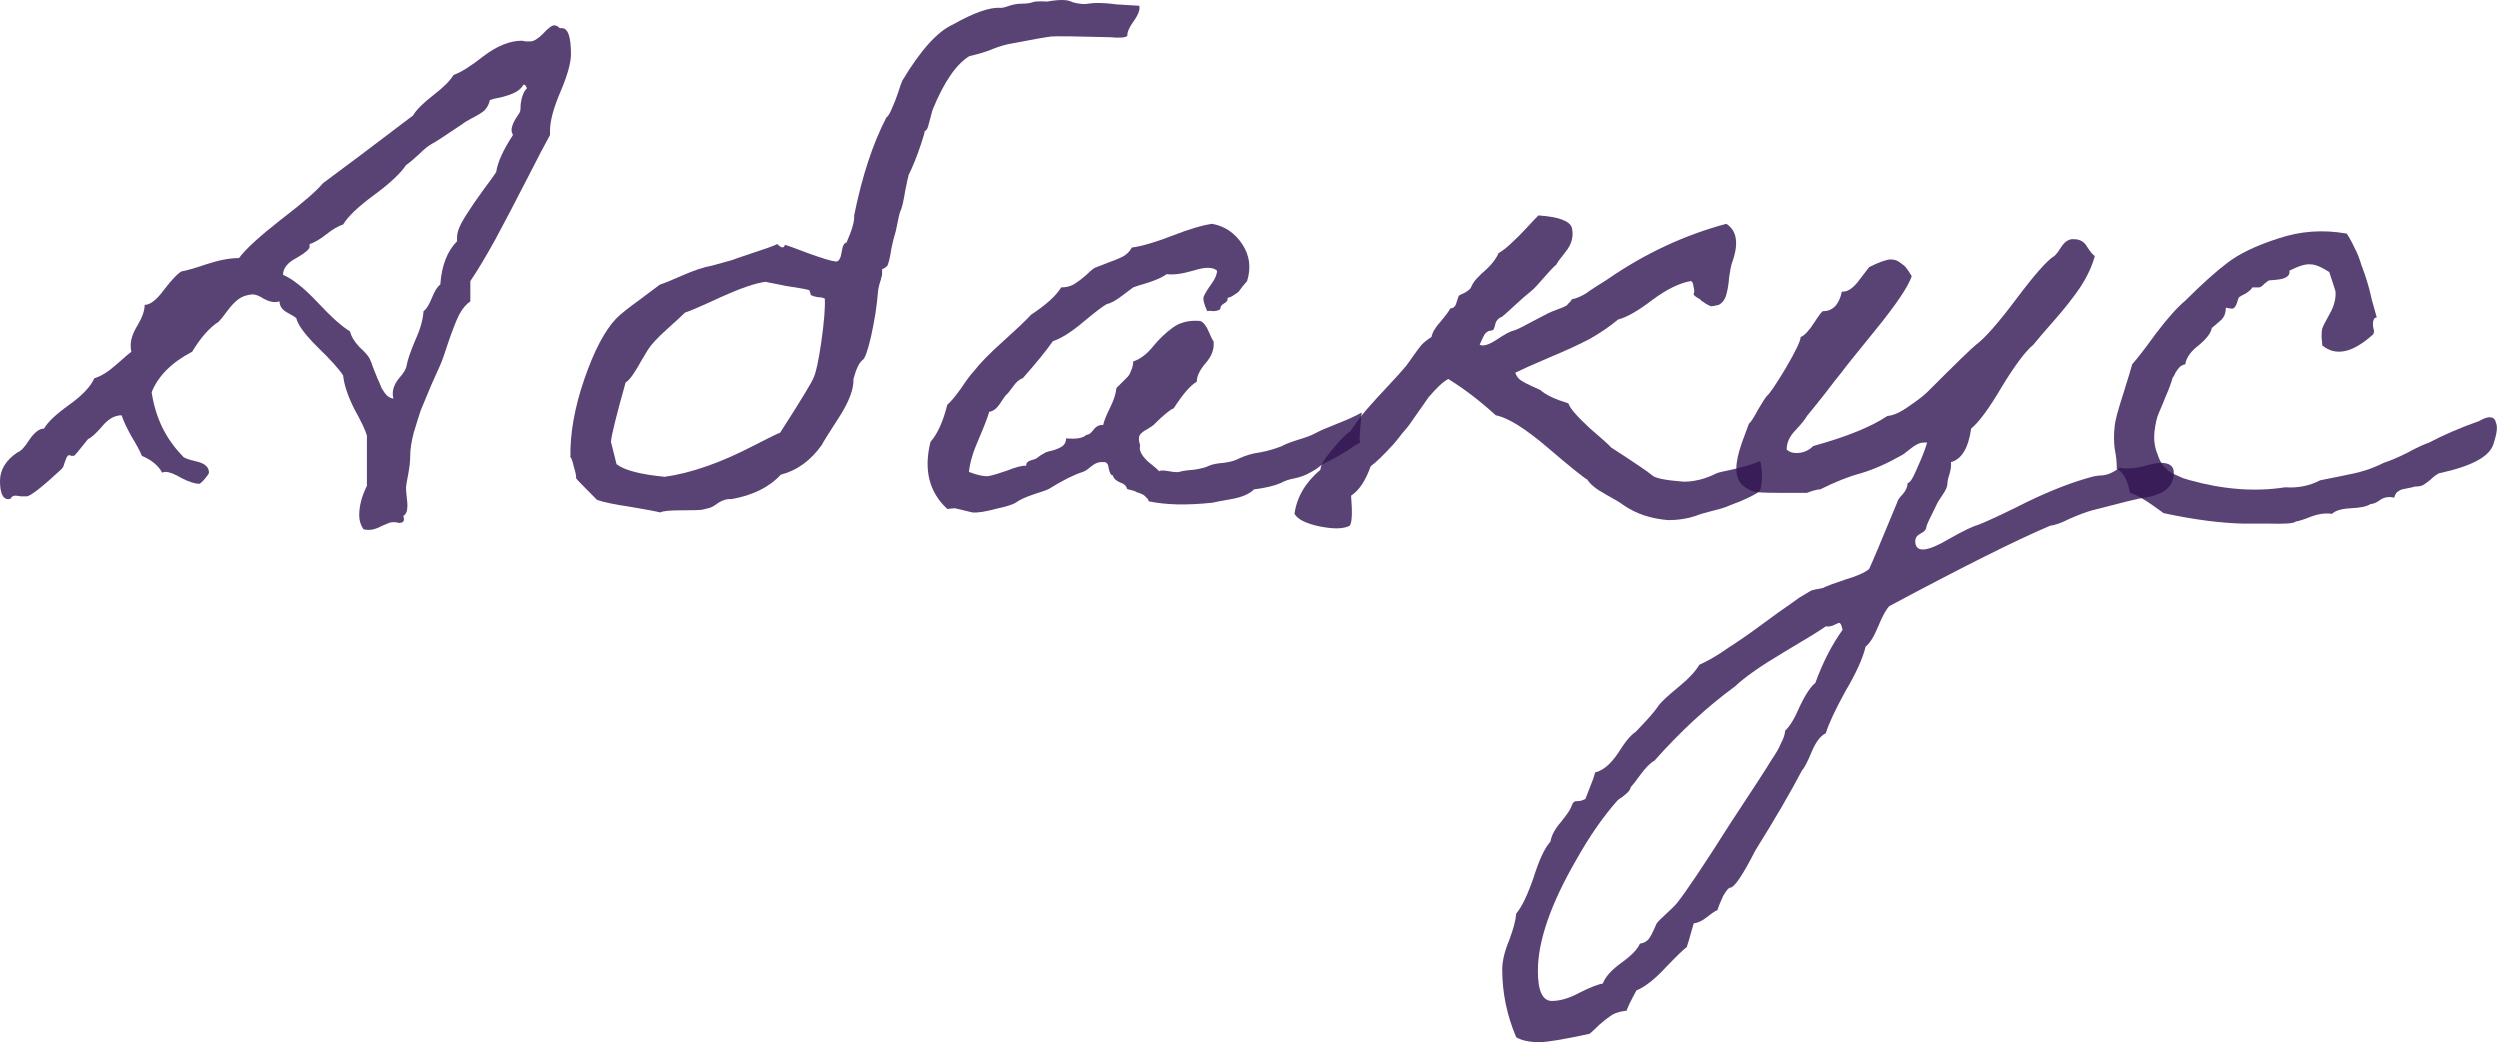
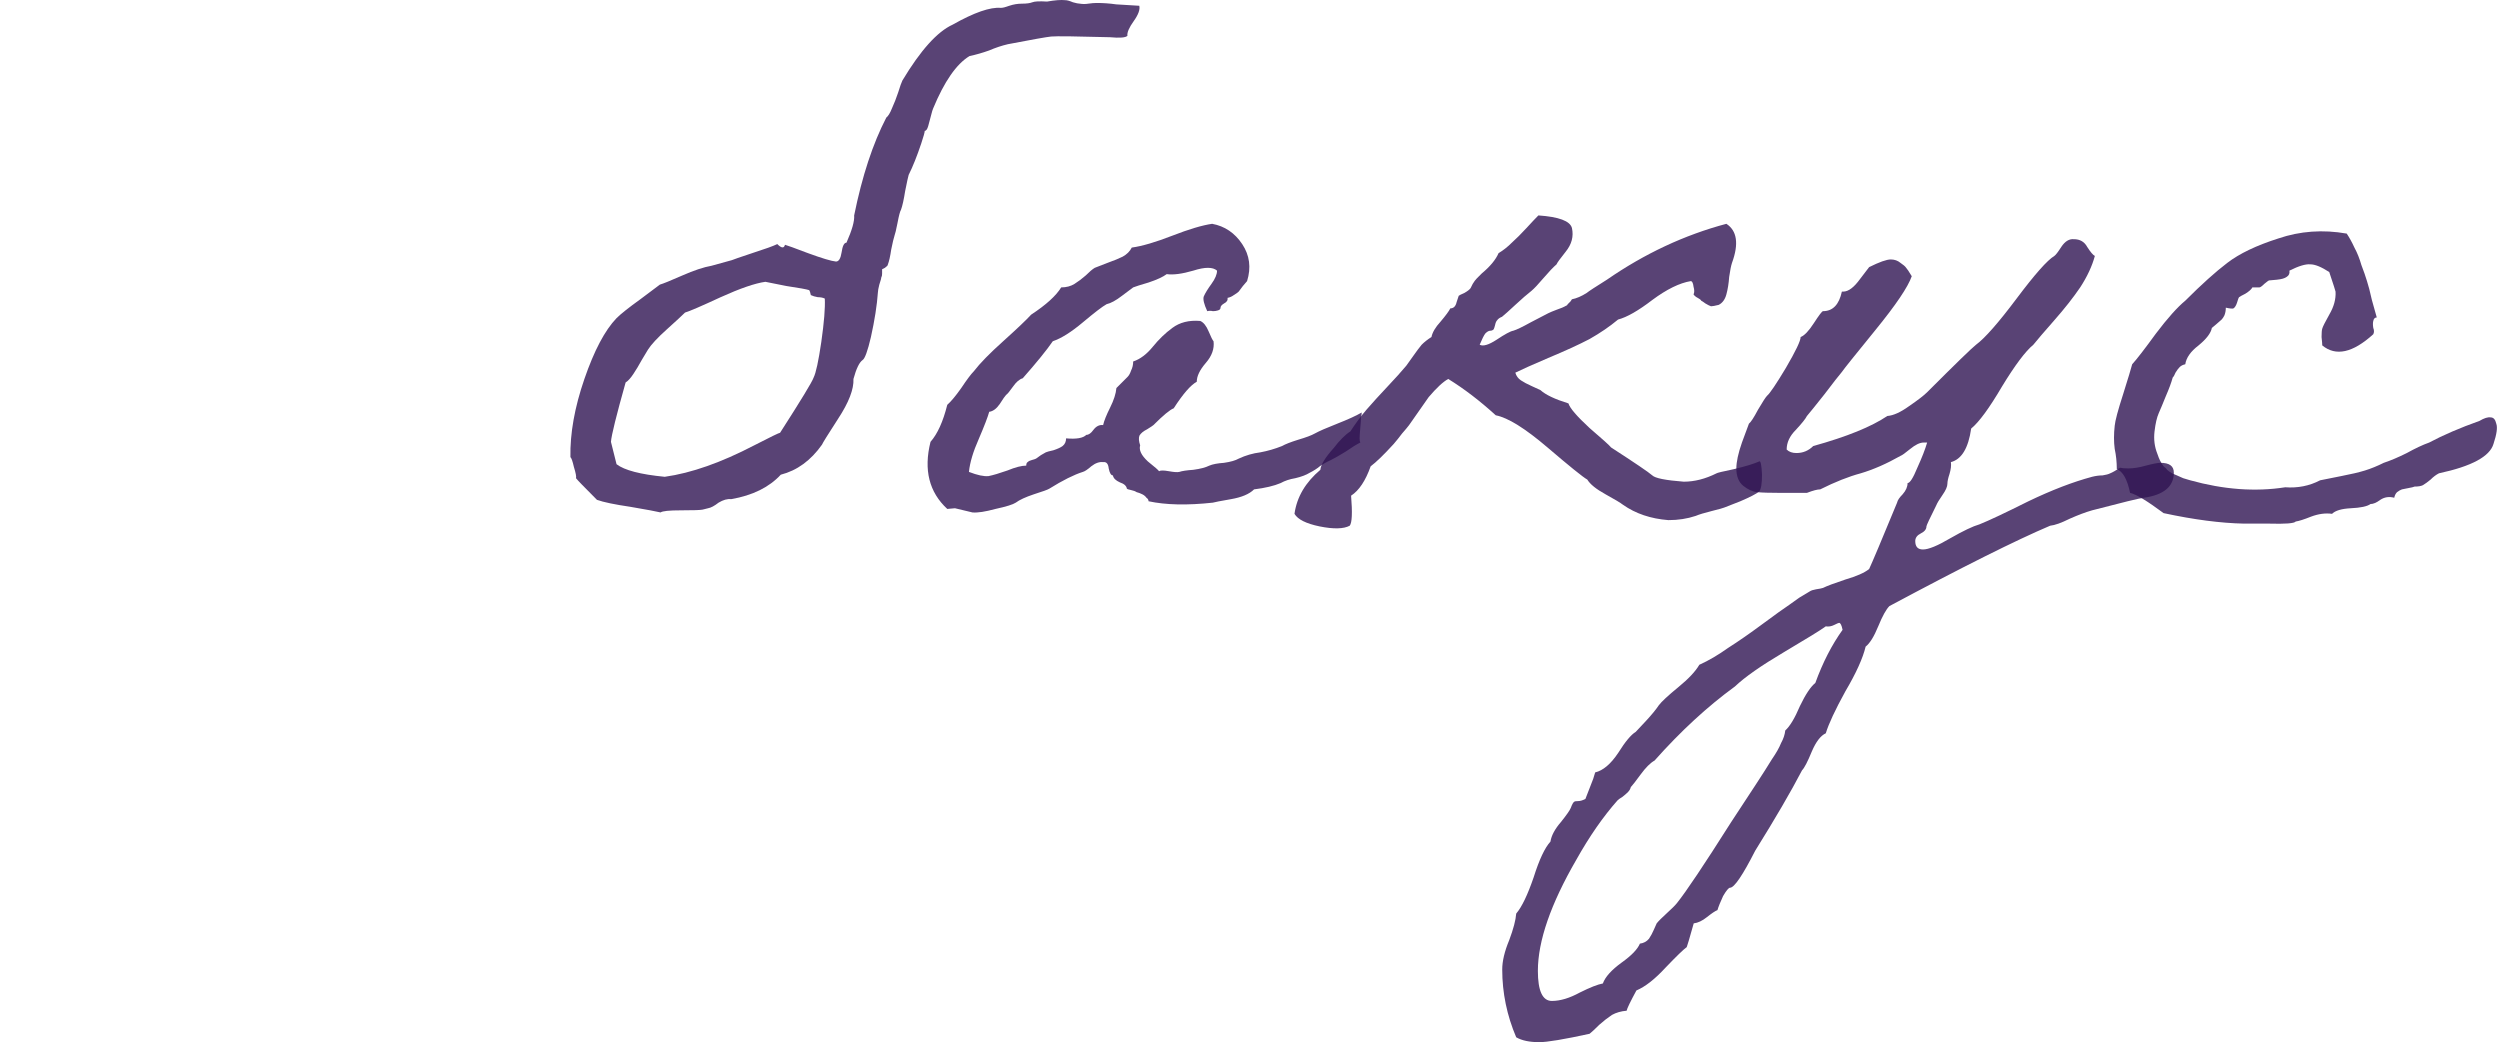
<svg xmlns="http://www.w3.org/2000/svg" width="415" height="173" viewBox="0 0 415 173" fill="none">
-   <path d="M61.253 87.965C60.867 87.965 60.557 87.926 60.325 87.849C59.861 87.153 59.629 86.379 59.629 85.528C59.629 83.982 60.055 82.358 60.905 80.656V72.303C60.673 71.453 59.977 69.983 58.817 67.895C57.734 65.729 57.116 63.873 56.961 62.327C56.265 61.244 54.834 59.658 52.669 57.57C50.58 55.482 49.42 53.896 49.188 52.814C49.034 52.659 48.531 52.35 47.68 51.886C46.829 51.422 46.404 50.803 46.404 50.029C46.172 50.107 45.901 50.145 45.592 50.145C45.051 50.145 44.432 49.952 43.736 49.565C43.04 49.101 42.421 48.869 41.88 48.869C40.952 48.947 40.178 49.217 39.559 49.681C38.941 50.145 38.322 50.803 37.703 51.654C37.085 52.504 36.62 53.084 36.311 53.394C34.764 54.399 33.295 56.062 31.903 58.382C28.5 60.161 26.257 62.404 25.174 65.111C25.793 69.287 27.494 72.806 30.279 75.668C30.433 75.977 31.207 76.286 32.599 76.596C33.991 76.905 34.687 77.524 34.687 78.452C34.687 78.606 34.455 78.955 33.991 79.496C33.527 80.037 33.218 80.308 33.063 80.308C32.367 80.308 31.4 79.999 30.163 79.38C29.003 78.684 28.113 78.336 27.494 78.336H27.262C27.108 78.413 26.992 78.452 26.914 78.452C26.296 77.292 25.174 76.364 23.55 75.668C23.241 74.894 22.661 73.811 21.81 72.419C21.037 71.027 20.495 69.867 20.186 68.939C19.026 68.939 17.943 69.558 16.938 70.795C15.932 71.955 15.159 72.651 14.617 72.883C13.148 74.74 12.374 75.668 12.297 75.668C12.22 75.668 12.065 75.668 11.833 75.668C11.678 75.59 11.562 75.552 11.485 75.552C11.33 75.552 11.176 75.706 11.021 76.016C10.944 76.248 10.828 76.557 10.673 76.944C10.596 77.33 10.441 77.64 10.209 77.872C6.961 80.888 5.027 82.396 4.408 82.396C4.254 82.396 3.944 82.396 3.48 82.396C3.016 82.319 2.707 82.28 2.552 82.28C2.243 82.28 2.011 82.396 1.856 82.628C1.779 82.783 1.624 82.86 1.392 82.86C0.464 82.86 0 81.855 0 79.844C0 77.988 0.967 76.402 2.9 75.088C3.442 74.933 4.099 74.237 4.872 72.999C5.723 71.762 6.535 71.143 7.309 71.143C7.927 70.061 9.319 68.746 11.485 67.199C13.65 65.652 15.043 64.183 15.661 62.791C16.744 62.481 17.982 61.708 19.374 60.47C20.766 59.233 21.578 58.537 21.81 58.382C21.733 58.15 21.694 57.802 21.694 57.338C21.694 56.333 22.081 55.211 22.854 53.974C23.627 52.659 24.014 51.538 24.014 50.609C24.942 50.609 26.025 49.759 27.262 48.057C28.577 46.356 29.544 45.35 30.163 45.041C30.781 44.964 32.135 44.577 34.223 43.881C36.311 43.185 38.129 42.837 39.675 42.837C40.758 41.367 43.078 39.24 46.636 36.456C50.271 33.672 52.591 31.661 53.597 30.424C53.829 30.269 55.956 28.683 59.977 25.667C64.076 22.574 66.938 20.408 68.562 19.171C69.103 18.243 70.225 17.121 71.926 15.806C73.628 14.492 74.749 13.37 75.291 12.442C76.451 12.055 78.114 11.011 80.279 9.31C82.522 7.608 84.649 6.758 86.66 6.758C86.737 6.758 86.93 6.796 87.24 6.874C87.549 6.874 87.82 6.874 88.052 6.874C88.593 6.874 89.289 6.448 90.14 5.597C90.991 4.669 91.609 4.205 91.996 4.205C92.305 4.205 92.615 4.36 92.924 4.669H93.272C94.278 4.669 94.78 6.1 94.78 8.962C94.78 10.431 94.2 12.519 93.04 15.226C91.88 17.933 91.3 20.099 91.3 21.723V22.419C90.604 23.656 89.328 26.093 87.472 29.728C85.615 33.363 83.875 36.688 82.251 39.705C80.627 42.643 79.235 44.964 78.075 46.665V50.029C77.379 50.493 76.76 51.228 76.219 52.234C75.755 53.162 75.175 54.631 74.478 56.642C73.86 58.575 73.396 59.89 73.086 60.586C72.932 60.896 72.429 62.017 71.578 63.951C70.805 65.807 70.225 67.199 69.838 68.127C69.529 69.055 69.142 70.293 68.678 71.839C68.291 73.309 68.098 74.585 68.098 75.668C68.098 76.518 67.982 77.562 67.75 78.8C67.518 79.96 67.402 80.695 67.402 81.004C67.402 81.314 67.441 81.816 67.518 82.512C67.595 83.131 67.634 83.595 67.634 83.904C67.634 84.832 67.402 85.412 66.938 85.644C67.015 85.799 67.054 85.993 67.054 86.225C67.054 86.611 66.783 86.805 66.242 86.805C66.165 86.805 65.971 86.766 65.662 86.689C65.352 86.689 65.159 86.689 65.082 86.689C64.85 86.689 64.308 86.882 63.458 87.269C62.607 87.733 61.872 87.965 61.253 87.965ZM86.892 14.066C86.582 14.608 86.118 15.033 85.499 15.342C84.881 15.652 84.107 15.922 83.179 16.154C82.329 16.309 81.71 16.464 81.323 16.619C81.168 17.314 80.859 17.895 80.395 18.359C79.931 18.745 79.235 19.171 78.307 19.635C77.456 20.099 76.953 20.408 76.799 20.563C73.705 22.651 72.042 23.734 71.81 23.811C71.192 24.12 70.418 24.739 69.49 25.667C68.562 26.518 67.866 27.098 67.402 27.407C66.474 28.799 64.695 30.462 62.065 32.396C59.436 34.329 57.734 35.953 56.961 37.268C56.188 37.5 55.26 38.042 54.177 38.892C53.094 39.743 52.166 40.285 51.392 40.517V40.981C51.392 41.367 50.658 41.986 49.188 42.837C47.719 43.61 46.984 44.538 46.984 45.621C48.608 46.317 50.542 47.864 52.785 50.261C55.028 52.659 56.806 54.244 58.121 55.018C58.276 55.791 58.779 56.642 59.629 57.57C60.557 58.421 61.137 59.078 61.369 59.542C61.524 59.852 61.717 60.354 61.949 61.05C62.181 61.669 62.413 62.249 62.645 62.791C62.877 63.255 63.109 63.796 63.342 64.415C63.651 64.956 63.96 65.381 64.27 65.691C64.656 66 65.004 66.155 65.314 66.155C65.236 65.923 65.198 65.652 65.198 65.343C65.198 64.492 65.546 63.641 66.242 62.791C67.015 61.94 67.441 61.205 67.518 60.586C67.673 59.736 68.137 58.382 68.91 56.526C69.761 54.67 70.225 53.046 70.302 51.654C70.766 51.344 71.23 50.609 71.694 49.449C72.158 48.289 72.622 47.554 73.086 47.245C73.318 44.074 74.246 41.677 75.871 40.053V39.356C75.871 38.506 76.335 37.346 77.263 35.876C78.191 34.407 79.196 32.937 80.279 31.468C81.439 29.921 82.135 28.954 82.367 28.567C82.599 26.943 83.527 24.894 85.151 22.419C84.997 22.11 84.919 21.839 84.919 21.607C84.919 21.143 85.113 20.563 85.499 19.867C85.963 19.171 86.234 18.745 86.312 18.591C86.389 18.359 86.428 17.933 86.428 17.314C86.505 16.696 86.621 16.193 86.776 15.806C86.93 15.342 87.162 14.956 87.472 14.646C87.317 14.26 87.162 14.066 87.008 14.066H86.892Z" fill="#301453" fill-opacity="0.8" />
  <path d="M182.045 0.493C183.128 0.493 184.211 0.57 185.294 0.725C186.454 0.802 187.73 0.88 189.122 0.957C189.277 1.576 188.967 2.427 188.194 3.509C187.42 4.592 187.072 5.404 187.15 5.946C186.84 6.255 185.874 6.332 184.25 6.178C178.604 6.023 175.355 5.984 174.505 6.062C173.731 6.139 171.334 6.564 167.312 7.338C166.307 7.57 165.263 7.918 164.18 8.382C163.097 8.768 162.014 9.078 160.931 9.31C158.766 10.625 156.755 13.525 154.899 18.011C154.822 18.165 154.706 18.552 154.551 19.171C154.396 19.789 154.242 20.369 154.087 20.911C153.932 21.452 153.739 21.723 153.507 21.723C153.507 21.955 153.313 22.651 152.927 23.811C152.231 25.899 151.535 27.639 150.839 29.032C150.761 29.264 150.568 30.153 150.259 31.7C150.027 33.169 149.794 34.213 149.562 34.832C149.408 35.064 149.214 35.799 148.982 37.036C148.75 38.196 148.596 38.854 148.518 39.008C148.364 39.472 148.17 40.285 147.938 41.445C147.784 42.527 147.59 43.378 147.358 43.997C147.358 44.074 147.204 44.229 146.894 44.461L146.43 44.693C146.43 44.848 146.43 45.08 146.43 45.389C146.43 45.698 146.392 45.892 146.314 45.969C146.314 46.124 146.198 46.549 145.966 47.245C145.811 47.864 145.734 48.289 145.734 48.521C145.579 50.687 145.193 53.162 144.574 55.946C144.033 58.266 143.569 59.542 143.182 59.774C142.641 60.161 142.138 61.205 141.674 62.907C141.751 64.608 140.9 66.812 139.122 69.519C137.42 72.149 136.531 73.579 136.453 73.811C134.597 76.441 132.316 78.104 129.609 78.8C127.675 80.888 124.93 82.242 121.372 82.86C120.753 82.783 120.057 82.976 119.284 83.44C118.588 83.982 118.008 84.291 117.544 84.368L116.616 84.6C116.229 84.678 115.03 84.716 113.019 84.716C111.086 84.716 109.964 84.832 109.655 85.064C109.036 84.91 107.373 84.6 104.667 84.136C102.037 83.75 100.181 83.363 99.098 82.976C96.933 80.811 95.772 79.612 95.618 79.38C95.695 79.148 95.579 78.529 95.27 77.524C95.038 76.518 94.844 75.977 94.69 75.9C94.612 71.955 95.386 67.624 97.01 62.907C98.634 58.189 100.413 54.825 102.346 52.814C103.042 52.118 104.357 51.074 106.291 49.681C108.224 48.212 109.307 47.4 109.539 47.245C110.08 47.09 111.318 46.588 113.251 45.737C115.185 44.886 116.809 44.345 118.124 44.113L121.488 43.185C121.643 43.107 122.764 42.721 124.852 42.025C127.018 41.329 128.41 40.826 129.029 40.517C129.725 41.213 130.15 41.251 130.305 40.633C130.614 40.71 131.89 41.174 134.133 42.025C136.453 42.875 138 43.34 138.774 43.417C139.238 43.417 139.547 42.914 139.702 41.909C139.856 40.826 140.127 40.285 140.514 40.285C141.442 38.196 141.867 36.688 141.79 35.76C143.105 29.264 144.883 23.85 147.126 19.519C147.436 19.287 147.745 18.784 148.054 18.011C148.441 17.16 148.789 16.27 149.098 15.342C149.408 14.337 149.64 13.68 149.794 13.37C152.811 8.343 155.595 5.249 158.147 4.089C161.705 2.079 164.373 1.15 166.152 1.305C166.461 1.305 166.925 1.189 167.544 0.957C168.24 0.725 168.936 0.609 169.632 0.609C170.406 0.609 170.986 0.532 171.372 0.377C171.759 0.222 172.571 0.184 173.809 0.261C175.123 0.029 176.129 -0.048 176.825 0.029C177.134 0.029 177.56 0.145 178.101 0.377C178.642 0.532 179.029 0.609 179.261 0.609C179.725 0.686 180.189 0.686 180.653 0.609C181.195 0.532 181.659 0.493 182.045 0.493ZM136.917 49.565C136.608 49.411 136.221 49.333 135.757 49.333C135.293 49.256 134.907 49.14 134.597 48.985L134.481 48.521C134.481 48.444 134.442 48.367 134.365 48.289V48.173C133.901 48.019 132.625 47.786 130.537 47.477C128.526 47.09 127.366 46.858 127.056 46.781C125.355 47.013 122.88 47.864 119.632 49.333C116.461 50.803 114.489 51.654 113.715 51.886C113.251 52.35 112.246 53.278 110.699 54.67C109.152 56.062 108.108 57.183 107.567 58.034C107.412 58.266 107.064 58.846 106.523 59.774C106.059 60.625 105.595 61.398 105.131 62.094C104.667 62.791 104.241 63.255 103.854 63.487C102.308 68.978 101.496 72.265 101.418 73.347L102.346 77.06C103.661 78.065 106.329 78.761 110.351 79.148C114.759 78.529 119.709 76.789 125.2 73.927C127.907 72.535 129.338 71.839 129.493 71.839C132.973 66.425 134.829 63.37 135.061 62.675C135.448 61.901 135.873 59.929 136.337 56.758C136.801 53.51 136.995 51.112 136.917 49.565Z" fill="#301453" fill-opacity="0.8" />
  <path d="M226.042 68.475C226.042 68.707 226.003 68.978 225.926 69.287C225.926 69.596 225.887 70.177 225.81 71.027C225.733 71.878 225.694 72.458 225.694 72.767C225.694 73.077 225.733 73.309 225.81 73.463C225.191 73.773 224.379 74.275 223.374 74.972C222.369 75.59 221.556 76.054 220.938 76.364C220.242 76.673 219.623 77.021 219.082 77.408C218.618 77.794 218.076 78.142 217.457 78.452C216.839 78.839 216.027 79.148 215.021 79.38C214.093 79.535 213.281 79.805 212.585 80.192C211.502 80.656 210.033 81.004 208.177 81.236C207.403 82.01 206.127 82.551 204.348 82.86C202.569 83.17 201.564 83.363 201.332 83.44C197.078 83.904 193.521 83.827 190.659 83.208C190.659 82.976 190.543 82.783 190.311 82.628C190.156 82.396 189.924 82.203 189.615 82.048C189.306 81.894 188.996 81.778 188.687 81.7C188.455 81.546 188.146 81.43 187.759 81.352C187.372 81.275 187.14 81.197 187.063 81.12C186.985 80.656 186.599 80.308 185.903 80.076C185.207 79.767 184.82 79.38 184.743 78.916C184.433 78.916 184.201 78.529 184.046 77.756C183.969 76.982 183.66 76.634 183.118 76.712C182.5 76.634 181.842 76.866 181.146 77.408C180.527 77.949 180.063 78.258 179.754 78.336C178.285 78.8 176.428 79.728 174.186 81.12C173.954 81.275 173.103 81.584 171.633 82.048C170.241 82.512 169.236 82.976 168.617 83.44C168.153 83.75 167.032 84.098 165.253 84.484C163.551 84.948 162.275 85.142 161.424 85.064L158.524 84.368L157.248 84.484C154.232 81.7 153.304 77.988 154.464 73.347C155.624 72.033 156.552 69.983 157.248 67.199C157.867 66.657 158.64 65.729 159.568 64.415C160.496 63.023 161.192 62.094 161.657 61.63C162.662 60.316 164.286 58.653 166.529 56.642C168.849 54.554 170.396 53.084 171.169 52.234C173.644 50.609 175.307 49.101 176.158 47.709C177.009 47.709 177.743 47.516 178.362 47.129C178.981 46.742 179.599 46.278 180.218 45.737C180.837 45.118 181.34 44.693 181.726 44.461C182.113 44.306 182.809 44.035 183.814 43.649C184.897 43.262 185.748 42.914 186.367 42.605C187.063 42.218 187.565 41.715 187.875 41.097C189.576 40.865 191.819 40.207 194.603 39.124C197.388 38.042 199.592 37.384 201.216 37.152C203.304 37.539 204.967 38.66 206.204 40.517C207.442 42.373 207.713 44.422 207.016 46.665C206.862 46.82 206.63 47.09 206.32 47.477C206.011 47.864 205.779 48.173 205.624 48.405C205.47 48.56 205.199 48.753 204.812 48.985C204.503 49.217 204.155 49.372 203.768 49.449C203.846 49.836 203.652 50.145 203.188 50.377C202.801 50.609 202.608 50.842 202.608 51.074C202.608 51.306 202.453 51.46 202.144 51.538C201.912 51.615 201.641 51.654 201.332 51.654C201.023 51.576 200.713 51.576 200.404 51.654C199.863 50.493 199.669 49.681 199.824 49.217C200.056 48.676 200.481 47.98 201.1 47.129C201.719 46.278 202.028 45.544 202.028 44.925C201.332 44.306 200.017 44.306 198.084 44.925C196.228 45.466 194.758 45.66 193.675 45.505C193.057 45.969 192.051 46.433 190.659 46.897C189.344 47.284 188.494 47.554 188.107 47.709C187.875 47.864 187.256 48.328 186.251 49.101C185.245 49.875 184.395 50.339 183.698 50.493C183.002 50.88 181.688 51.886 179.754 53.51C177.821 55.134 176.158 56.178 174.766 56.642C173.76 58.111 172.097 60.161 169.777 62.791C169.236 62.945 168.694 63.409 168.153 64.183C167.612 64.956 167.225 65.42 166.993 65.575C166.838 65.729 166.49 66.232 165.949 67.083C165.408 67.856 164.827 68.282 164.209 68.359C163.977 69.21 163.397 70.718 162.469 72.883C161.541 74.972 160.999 76.789 160.844 78.336C162.237 78.877 163.319 79.109 164.093 79.032C164.866 78.877 165.91 78.568 167.225 78.104C168.54 77.562 169.584 77.292 170.357 77.292C170.357 76.982 170.435 76.789 170.589 76.712C170.744 76.557 170.976 76.441 171.285 76.364C171.595 76.286 171.827 76.209 171.981 76.132C172.213 75.977 172.484 75.784 172.793 75.552C173.18 75.32 173.451 75.165 173.606 75.088C173.76 75.01 174.186 74.894 174.882 74.74C175.578 74.507 176.08 74.275 176.39 74.043C176.777 73.734 176.97 73.309 176.97 72.767C178.671 72.922 179.793 72.729 180.334 72.187C180.721 72.187 181.108 71.917 181.494 71.375C181.958 70.757 182.5 70.486 183.118 70.563C183.273 69.867 183.66 68.9 184.278 67.663C184.897 66.425 185.245 65.343 185.323 64.415C185.477 64.26 185.748 63.989 186.135 63.603C186.599 63.139 186.947 62.791 187.179 62.559C187.411 62.327 187.604 61.978 187.759 61.514C187.991 61.05 188.107 60.548 188.107 60.006C189.267 59.62 190.35 58.807 191.355 57.57C192.361 56.333 193.443 55.288 194.603 54.438C195.841 53.51 197.388 53.123 199.244 53.278C199.785 53.51 200.249 54.09 200.636 55.018C201.023 55.946 201.293 56.487 201.448 56.642C201.603 57.879 201.177 59.078 200.172 60.238C199.166 61.398 198.664 62.443 198.664 63.37C197.658 63.912 196.382 65.381 194.835 67.779C194.217 68.011 193.095 68.939 191.471 70.563C191.394 70.641 191.046 70.873 190.427 71.259C189.808 71.569 189.383 71.917 189.151 72.303C188.996 72.69 189.035 73.231 189.267 73.927C189.035 74.701 189.46 75.59 190.543 76.596C191.703 77.524 192.322 78.065 192.399 78.22C192.631 78.065 193.173 78.065 194.023 78.22C194.874 78.374 195.454 78.413 195.764 78.336C196.228 78.181 197.001 78.065 198.084 77.988C199.244 77.833 200.133 77.601 200.752 77.292C201.293 77.06 202.105 76.905 203.188 76.828C204.271 76.673 205.083 76.441 205.624 76.132C206.784 75.59 207.983 75.242 209.221 75.088C210.458 74.856 211.657 74.507 212.817 74.043C213.358 73.734 214.248 73.386 215.485 72.999C216.8 72.613 217.728 72.265 218.269 71.955C218.966 71.569 220.203 71.027 221.982 70.331C223.761 69.635 225.114 69.016 226.042 68.475Z" fill="#301453" fill-opacity="0.8" />
  <path d="M255.373 35.76C258.776 35.992 260.632 36.688 260.941 37.848C261.251 39.24 260.903 40.555 259.897 41.793C258.969 42.953 258.466 43.649 258.389 43.881C257.848 44.345 257.113 45.118 256.185 46.201C255.334 47.206 254.677 47.903 254.213 48.289C253.517 48.831 252.627 49.604 251.544 50.609C250.462 51.615 249.727 52.272 249.34 52.582C248.954 52.736 248.683 52.93 248.528 53.162C248.374 53.316 248.257 53.587 248.18 53.974C248.103 54.283 248.025 54.515 247.948 54.67C247.793 54.825 247.6 54.902 247.368 54.902C247.136 54.902 246.865 55.056 246.556 55.366C246.324 55.675 246.015 56.294 245.628 57.222C246.169 57.531 247.097 57.261 248.412 56.41C249.804 55.482 250.732 54.979 251.196 54.902C251.738 54.747 252.705 54.283 254.097 53.51C255.566 52.736 256.533 52.234 256.997 52.002C257.306 51.847 257.77 51.654 258.389 51.422C259.085 51.19 259.627 50.958 260.013 50.725C260.091 50.725 260.168 50.648 260.245 50.493C260.4 50.339 260.555 50.184 260.709 50.029L260.941 49.681C261.715 49.527 262.527 49.179 263.377 48.637C263.764 48.328 264.886 47.593 266.742 46.433C273.006 42.102 279.619 39.008 286.58 37.152C288.358 38.312 288.668 40.478 287.508 43.649C287.353 44.113 287.198 44.886 287.044 45.969C286.966 47.052 286.812 48.019 286.58 48.869C286.348 49.72 285.922 50.3 285.303 50.609C284.685 50.764 284.259 50.842 284.027 50.842C283.795 50.764 283.486 50.609 283.099 50.377C282.79 50.145 282.558 49.991 282.403 49.913C282.326 49.759 282.132 49.604 281.823 49.449C281.514 49.295 281.282 49.101 281.127 48.869C281.282 48.56 281.282 48.135 281.127 47.593C281.05 46.974 280.895 46.665 280.663 46.665C278.807 46.974 276.68 48.019 274.282 49.797C271.962 51.576 270.067 52.659 268.598 53.046C267.206 54.206 265.62 55.288 263.842 56.294C262.063 57.222 259.781 58.266 256.997 59.426C254.29 60.586 252.473 61.398 251.544 61.862C251.699 62.404 252.008 62.829 252.473 63.139C252.937 63.448 253.517 63.757 254.213 64.067C254.909 64.376 255.411 64.608 255.721 64.763C256.572 65.536 258.118 66.271 260.361 66.967C260.593 67.74 261.753 69.094 263.842 71.027C266.007 72.883 267.206 73.966 267.438 74.275C271.382 76.828 273.664 78.374 274.282 78.916C274.746 79.38 276.487 79.728 279.503 79.96C281.282 79.96 283.099 79.496 284.955 78.568C285.033 78.49 285.999 78.258 287.856 77.872C289.789 77.408 291.181 76.982 292.032 76.596C292.264 76.441 292.419 77.176 292.496 78.8C292.496 80.269 292.341 81.197 292.032 81.584C291.568 81.971 290.524 82.512 288.9 83.208C287.276 83.827 286.386 84.175 286.231 84.252C286.077 84.33 285.381 84.523 284.143 84.832C282.906 85.142 282.016 85.412 281.475 85.644C280.083 86.109 278.575 86.341 276.951 86.341C274.012 86.109 271.498 85.258 269.41 83.788C269.023 83.479 268.057 82.899 266.51 82.048C264.963 81.197 263.958 80.385 263.493 79.612C262.797 79.225 260.593 77.447 256.881 74.275C253.169 71.105 250.307 69.326 248.296 68.939C245.667 66.541 243.037 64.531 240.407 62.907C239.557 63.37 238.474 64.376 237.159 65.923C236.927 66.232 235.844 67.779 233.911 70.563C233.679 70.873 233.292 71.337 232.751 71.955C232.287 72.574 231.823 73.154 231.359 73.695C229.735 75.474 228.458 76.712 227.53 77.408C226.68 79.805 225.597 81.43 224.282 82.28C224.514 85.142 224.437 86.805 224.05 87.269C223.045 87.81 221.382 87.849 219.062 87.385C216.819 86.921 215.427 86.225 214.885 85.296C215.272 82.512 216.703 80.076 219.178 77.988C219.255 77.137 219.99 75.938 221.382 74.391C222.387 73.077 223.315 72.149 224.166 71.607C225.017 70.293 225.906 69.094 226.834 68.011C227.84 66.851 229 65.575 230.315 64.183C231.629 62.791 232.673 61.63 233.447 60.702C233.679 60.393 234.066 59.852 234.607 59.078C235.148 58.305 235.612 57.686 235.999 57.222C236.463 56.758 237.005 56.333 237.623 55.946C237.778 55.172 238.281 54.322 239.131 53.394C239.982 52.388 240.523 51.654 240.756 51.19C241.297 51.19 241.645 50.841 241.8 50.145L242.148 49.101C242.225 49.024 242.534 48.869 243.076 48.637C243.617 48.328 243.965 48.057 244.12 47.825C244.197 47.67 244.313 47.438 244.468 47.129C244.7 46.742 244.932 46.433 245.164 46.201C245.396 45.969 245.667 45.698 245.976 45.389C247.368 44.229 248.296 43.107 248.76 42.025C249.534 41.561 250.268 40.981 250.964 40.285C251.738 39.589 252.55 38.776 253.401 37.848C254.251 36.92 254.909 36.224 255.373 35.76Z" fill="#301453" fill-opacity="0.8" />
  <path d="M288.234 77.756C288.234 76.673 288.543 75.242 289.162 73.463C289.858 71.607 290.244 70.563 290.322 70.331C290.631 70.099 291.134 69.326 291.83 68.011C292.603 66.696 293.106 65.923 293.338 65.691C293.802 65.304 294.846 63.757 296.47 61.05C298.094 58.266 298.906 56.565 298.906 55.946C299.525 55.714 300.26 54.941 301.111 53.626C301.961 52.311 302.464 51.654 302.619 51.654C304.243 51.654 305.287 50.571 305.751 48.405H305.983C306.834 48.405 307.762 47.709 308.767 46.317L310.275 44.345C311.977 43.494 313.176 43.069 313.872 43.069C314.491 43.069 315.032 43.262 315.496 43.649C315.96 43.958 316.269 44.229 316.424 44.461C316.579 44.616 316.888 45.08 317.352 45.853C316.733 47.632 314.723 50.609 311.32 54.786C307.917 58.962 306.06 61.282 305.751 61.746C305.287 62.288 304.32 63.525 302.851 65.459C301.381 67.315 300.415 68.514 299.951 69.055C299.719 69.519 299.1 70.293 298.094 71.375C297.089 72.381 296.586 73.463 296.586 74.624C296.973 75.01 297.514 75.204 298.21 75.204C299.293 75.204 300.221 74.817 300.995 74.043C306.563 72.497 310.662 70.834 313.292 69.055C314.297 68.978 315.496 68.436 316.888 67.431C318.358 66.425 319.363 65.652 319.904 65.111C324.622 60.393 327.329 57.763 328.025 57.222C329.494 56.139 331.737 53.587 334.754 49.565C337.77 45.544 339.858 43.185 341.018 42.489C341.25 42.334 341.637 41.831 342.178 40.981C342.797 40.053 343.493 39.627 344.266 39.705C345.272 39.705 346.007 40.13 346.471 40.981C347.012 41.831 347.437 42.334 347.747 42.489C347.283 44.19 346.471 45.93 345.311 47.709C344.15 49.411 342.72 51.228 341.018 53.162C339.317 55.095 338.157 56.449 337.538 57.222C336.223 58.305 334.483 60.625 332.317 64.183C330.229 67.74 328.528 70.061 327.213 71.143C326.749 74.391 325.627 76.248 323.849 76.712C323.926 77.253 323.849 77.91 323.617 78.684C323.385 79.38 323.269 79.921 323.269 80.308C323.269 80.772 322.998 81.391 322.457 82.164C321.915 82.938 321.567 83.518 321.412 83.904C320.33 86.07 319.788 87.23 319.788 87.385C319.788 87.849 319.479 88.235 318.86 88.545C318.241 88.854 317.932 89.279 317.932 89.821C317.932 90.749 318.358 91.213 319.208 91.213C320.136 91.213 321.644 90.594 323.733 89.357C325.898 88.119 327.522 87.346 328.605 87.037C330.152 86.418 332.859 85.142 336.726 83.208C340.593 81.352 344.112 79.999 347.283 79.148C347.901 78.993 348.482 78.916 349.023 78.916C349.564 78.839 349.99 78.723 350.299 78.568C350.686 78.413 351.227 78.104 351.923 77.64C352.232 77.717 352.697 77.756 353.315 77.756C354.166 77.756 355.133 77.601 356.216 77.292C357.376 76.982 358.188 76.828 358.652 76.828C360.121 76.828 360.856 77.369 360.856 78.452C360.856 80.772 359.193 82.164 355.867 82.628C355.171 82.706 352.31 83.402 347.283 84.716C346.2 85.026 344.963 85.49 343.57 86.109C342.178 86.805 341.096 87.191 340.322 87.269C334.676 89.666 325.782 94.113 313.64 100.61C313.098 101.151 312.48 102.273 311.784 103.974C311.088 105.676 310.392 106.797 309.695 107.338C309.231 109.272 308.11 111.747 306.331 114.763C304.63 117.857 303.547 120.177 303.083 121.724C302.232 122.11 301.459 123.116 300.763 124.74C300.067 126.441 299.525 127.485 299.139 127.872C297.282 131.43 294.691 135.877 291.366 141.213C289.278 145.312 287.886 147.362 287.189 147.362C286.957 147.362 286.571 147.826 286.029 148.754C285.565 149.759 285.256 150.533 285.101 151.074C284.715 151.229 284.135 151.616 283.361 152.234C282.588 152.853 281.853 153.201 281.157 153.278C280.461 155.753 280.074 157.068 279.997 157.223C279.455 157.609 278.295 158.731 276.517 160.587C274.738 162.521 273.114 163.797 271.644 164.415C270.639 166.272 270.097 167.393 270.02 167.78C269.092 167.857 268.28 168.089 267.584 168.476C266.888 168.94 266.192 169.481 265.496 170.1C264.8 170.796 264.258 171.299 263.871 171.608C259.618 172.536 256.833 173 255.519 173C253.895 173 252.618 172.729 251.69 172.188C250.144 168.553 249.37 164.802 249.37 160.935C249.37 159.543 249.757 157.919 250.53 156.063C251.226 154.207 251.613 152.737 251.69 151.654C252.618 150.572 253.585 148.561 254.591 145.622C255.519 142.683 256.447 140.711 257.375 139.705C257.53 138.7 258.11 137.617 259.115 136.457C260.043 135.297 260.584 134.523 260.739 134.137C260.971 133.518 261.165 133.17 261.319 133.093C261.397 133.015 261.629 132.977 262.015 132.977C262.325 132.977 262.711 132.861 263.175 132.629C263.33 132.242 263.601 131.546 263.987 130.54C264.374 129.612 264.645 128.839 264.8 128.22C266.114 127.911 267.39 126.828 268.628 124.972C269.788 123.116 270.755 121.956 271.528 121.492C271.76 121.26 272.34 120.641 273.268 119.635C274.196 118.63 274.892 117.779 275.356 117.083C275.82 116.465 276.903 115.459 278.605 114.067C280.306 112.675 281.466 111.437 282.085 110.355C283.632 109.659 285.217 108.731 286.841 107.57C288.543 106.488 290.438 105.173 292.526 103.626C294.614 102.079 296.122 100.997 297.05 100.378C297.282 100.223 297.824 99.836 298.674 99.218C299.603 98.676 300.183 98.328 300.415 98.174C300.647 98.019 300.995 97.903 301.459 97.826C302 97.748 302.387 97.671 302.619 97.594C303.238 97.284 304.475 96.82 306.331 96.201C308.187 95.66 309.502 95.08 310.275 94.461C310.817 93.301 312.364 89.627 314.916 83.44C314.993 83.054 315.303 82.59 315.844 82.048C316.385 81.43 316.656 80.811 316.656 80.192C317.043 80.192 317.584 79.341 318.28 77.64C319.054 75.938 319.595 74.546 319.904 73.463H319.324C318.706 73.463 317.971 73.811 317.12 74.507C316.269 75.204 315.728 75.59 315.496 75.668C313.176 76.982 310.972 77.949 308.883 78.568C306.873 79.109 304.63 79.999 302.155 81.236C301.691 81.236 300.956 81.43 299.951 81.816H296.006C295.852 81.816 295.658 81.816 295.426 81.816C293.725 81.816 292.487 81.778 291.714 81.7C290.94 81.623 290.167 81.275 289.394 80.656C288.62 80.037 288.234 79.071 288.234 77.756ZM305.287 103.394C305.21 103.394 304.939 103.51 304.475 103.742C304.011 103.974 303.547 104.051 303.083 103.974C302.232 104.593 299.912 106.024 296.122 108.266C292.333 110.509 289.626 112.404 288.002 113.951C283.438 117.277 278.991 121.376 274.66 126.248C273.964 126.635 273.191 127.408 272.34 128.568C271.489 129.728 270.948 130.424 270.716 130.656C270.639 130.966 270.484 131.236 270.252 131.469C269.943 131.778 269.633 132.049 269.324 132.281C268.937 132.513 268.667 132.706 268.512 132.861C266.114 135.568 263.833 138.854 261.667 142.721C257.414 150.069 255.287 156.217 255.287 161.167C255.287 164.493 256.06 166.156 257.607 166.156C258.999 166.156 260.546 165.692 262.247 164.763C263.949 163.913 265.225 163.41 266.076 163.255C266.462 162.173 267.506 161.012 269.208 159.775C270.832 158.615 271.837 157.571 272.224 156.643C272.843 156.565 273.346 156.295 273.732 155.831C274.042 155.367 274.312 154.864 274.544 154.323C274.776 153.781 274.931 153.433 275.008 153.278C275.318 152.892 275.898 152.312 276.749 151.538C277.522 150.842 278.063 150.301 278.373 149.914C279.92 147.981 282.897 143.534 287.305 136.573C291.018 130.927 292.913 128.027 292.99 127.872C293.145 127.64 293.531 127.021 294.15 126.016C294.846 125.011 295.349 124.121 295.658 123.348C296.045 122.652 296.277 121.956 296.354 121.26C297.128 120.564 297.94 119.21 298.79 117.199C299.719 115.266 300.569 113.99 301.343 113.371C302.58 109.968 304.088 107.029 305.867 104.554C305.712 103.781 305.519 103.394 305.287 103.394Z" fill="#301453" fill-opacity="0.8" />
  <path d="M411.598 69.867C412.371 69.403 412.99 69.21 413.454 69.287C413.918 69.287 414.227 69.635 414.382 70.331C414.614 70.95 414.459 72.071 413.918 73.695C413.299 75.784 410.283 77.408 404.869 78.568C404.405 78.8 403.941 79.148 403.477 79.612C403.013 79.999 402.588 80.308 402.201 80.54C401.891 80.695 401.427 80.772 400.809 80.772C400.654 80.849 400.345 80.927 399.881 81.004C399.417 81.081 399.03 81.159 398.721 81.236C398.489 81.314 398.218 81.468 397.908 81.7C397.676 81.932 397.522 82.242 397.444 82.628C396.594 82.396 395.82 82.512 395.124 82.976C394.506 83.44 393.964 83.672 393.5 83.672C392.959 84.059 391.876 84.291 390.252 84.368C388.705 84.446 387.661 84.755 387.12 85.296C386.037 85.142 384.877 85.296 383.639 85.76C382.479 86.225 381.628 86.495 381.087 86.573C380.855 86.882 379.386 86.998 376.679 86.921C373.972 86.921 372.58 86.921 372.502 86.921C368.635 86.843 364.188 86.263 359.161 85.18C356.454 83.17 354.598 82.048 353.593 81.816C353.129 79.573 352.394 78.258 351.388 77.872C351.388 76.712 351.272 75.59 351.04 74.507C350.886 73.347 350.886 72.071 351.04 70.679C351.118 69.828 351.582 68.088 352.432 65.459C353.283 62.752 353.786 61.089 353.941 60.47C354.714 59.62 356.029 57.918 357.885 55.366C359.818 52.814 361.443 50.996 362.757 49.913C365.464 47.206 367.785 45.118 369.718 43.649C371.729 42.102 374.552 40.749 378.187 39.589C381.822 38.351 385.611 38.08 389.556 38.776C390.02 39.472 390.445 40.246 390.832 41.097C391.296 41.947 391.683 42.914 391.992 43.997C392.379 45.002 392.688 45.892 392.92 46.665C393.152 47.361 393.423 48.405 393.732 49.797C394.119 51.19 394.39 52.156 394.544 52.698C394.235 52.698 394.041 52.891 393.964 53.278C393.887 53.587 393.887 53.974 393.964 54.438C394.119 54.825 394.119 55.172 393.964 55.482C390.561 58.575 387.738 59.194 385.495 57.338C385.495 57.106 385.457 56.642 385.379 55.946C385.379 55.25 385.418 54.786 385.495 54.554C385.573 54.244 385.959 53.471 386.655 52.234C387.429 50.919 387.777 49.643 387.7 48.405C387.7 48.328 387.352 47.245 386.655 45.157C385.341 44.306 384.297 43.881 383.523 43.881C382.75 43.803 381.59 44.151 380.043 44.925C380.12 45.389 379.966 45.737 379.579 45.969C379.27 46.201 378.728 46.356 377.955 46.433C377.181 46.51 376.756 46.549 376.679 46.549C376.601 46.549 376.331 46.742 375.867 47.129C375.48 47.516 375.209 47.709 375.054 47.709C374.9 47.709 374.513 47.709 373.894 47.709C373.74 48.019 373.353 48.367 372.734 48.753C372.116 49.063 371.768 49.256 371.69 49.333C371.613 49.411 371.497 49.72 371.342 50.261C371.187 50.725 370.994 51.035 370.762 51.19C370.607 51.267 370.182 51.228 369.486 51.074C369.486 51.538 369.409 51.963 369.254 52.35C369.099 52.659 368.945 52.891 368.79 53.046C368.635 53.2 368.326 53.471 367.862 53.858C367.475 54.167 367.243 54.36 367.166 54.438C367.011 55.288 366.276 56.255 364.962 57.338C363.647 58.343 362.912 59.388 362.757 60.47C362.371 60.548 362.061 60.702 361.829 60.934C361.597 61.166 361.365 61.476 361.133 61.862C360.979 62.249 360.824 62.52 360.669 62.675C360.437 63.525 360.05 64.569 359.509 65.807C359.045 66.967 358.658 67.895 358.349 68.591C358.04 69.287 357.808 70.293 357.653 71.607C357.498 72.922 357.653 74.159 358.117 75.32C358.272 75.784 358.426 76.17 358.581 76.48C358.736 76.789 358.929 77.098 359.161 77.408C359.47 77.64 359.664 77.833 359.741 77.988C359.896 78.142 360.167 78.336 360.553 78.568C360.94 78.723 361.211 78.839 361.365 78.916C361.52 78.993 361.868 79.148 362.409 79.38C362.951 79.535 363.337 79.651 363.569 79.728C369.138 81.275 374.397 81.662 379.347 80.888C381.435 81.043 383.369 80.656 385.147 79.728C385.843 79.573 387.004 79.341 388.628 79.032C390.252 78.723 391.567 78.413 392.572 78.104C393.577 77.794 394.622 77.369 395.704 76.828C396.864 76.441 398.14 75.9 399.533 75.204C400.925 74.43 402.162 73.85 403.245 73.463C405.565 72.226 408.349 71.027 411.598 69.867Z" fill="#301453" fill-opacity="0.8" />
</svg>